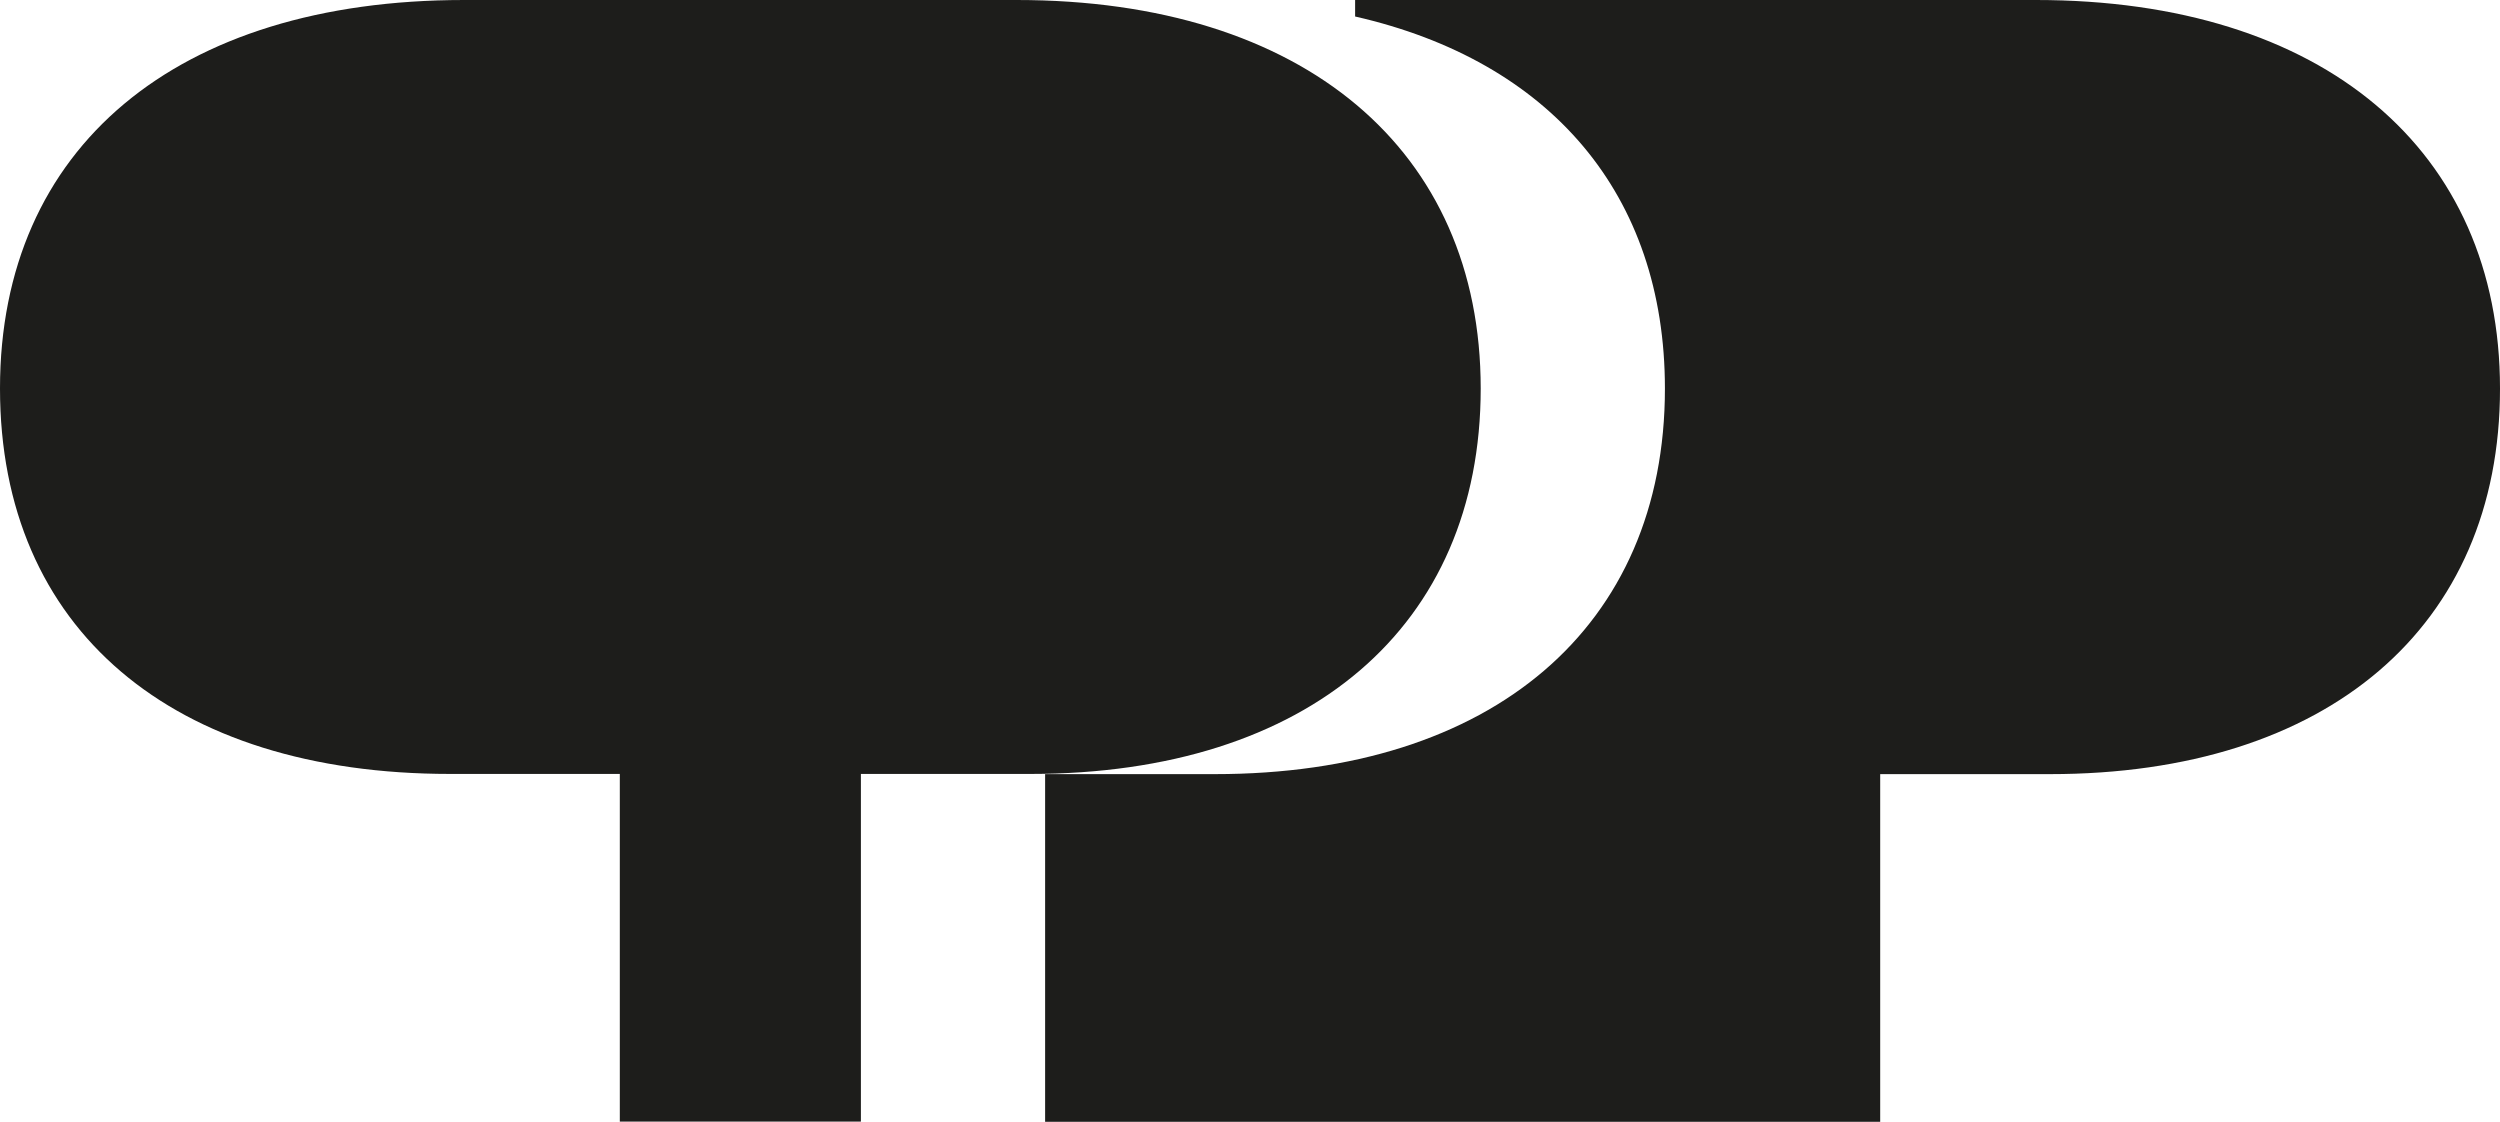
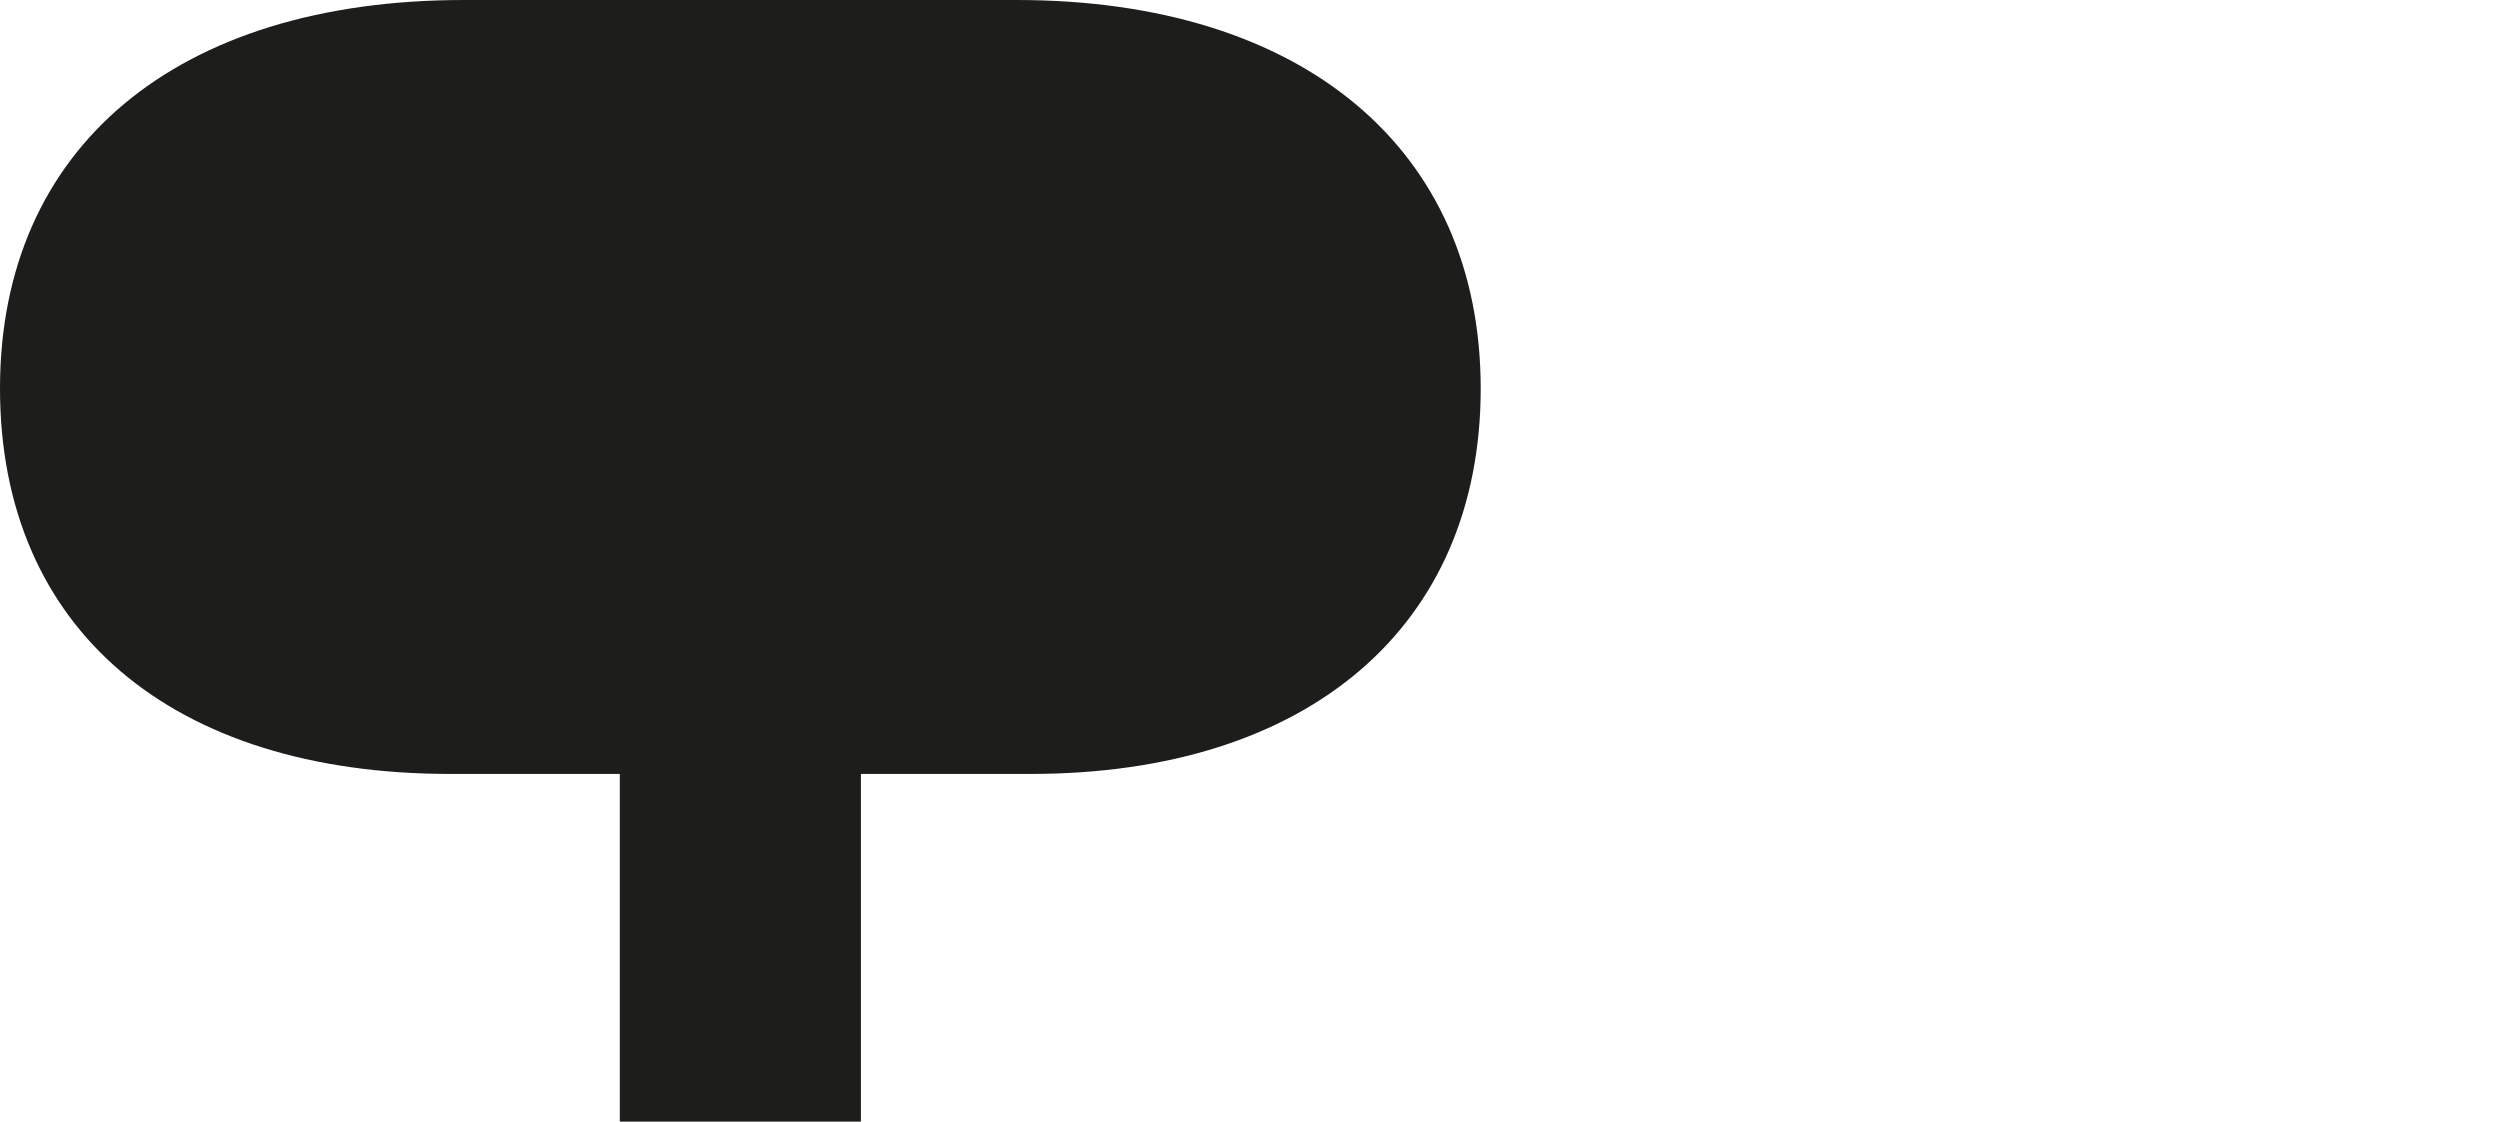
<svg xmlns="http://www.w3.org/2000/svg" id="Layer_2" data-name="Layer 2" viewBox="0 0 128.79 57.79">
  <defs>
    <style>
      .cls-1 {
        fill: #1d1d1b;
        stroke-width: 0px;
      }
    </style>
  </defs>
  <g id="Warstwa_1" data-name="Warstwa 1">
    <g>
      <path class="cls-1" d="M52.37,0h-28.46C9.1,0,0,7.59,0,20.01s8.89,19.86,23.19,19.86h8.74v17.91h12.42v-17.91h8.74c14.3,0,23.19-7.58,23.19-19.86S67.18,0,52.37,0Z" />
-       <path class="cls-1" d="M104.88,0h-35.07v.85c10.05,2.29,15.96,9.15,15.96,19.17,0,12.28-8.89,19.86-23.19,19.86h-8.74v17.91h43.02v-17.91h8.74c14.3,0,23.19-7.58,23.19-19.86S119.69,0,104.88,0Z" />
    </g>
  </g>
</svg>